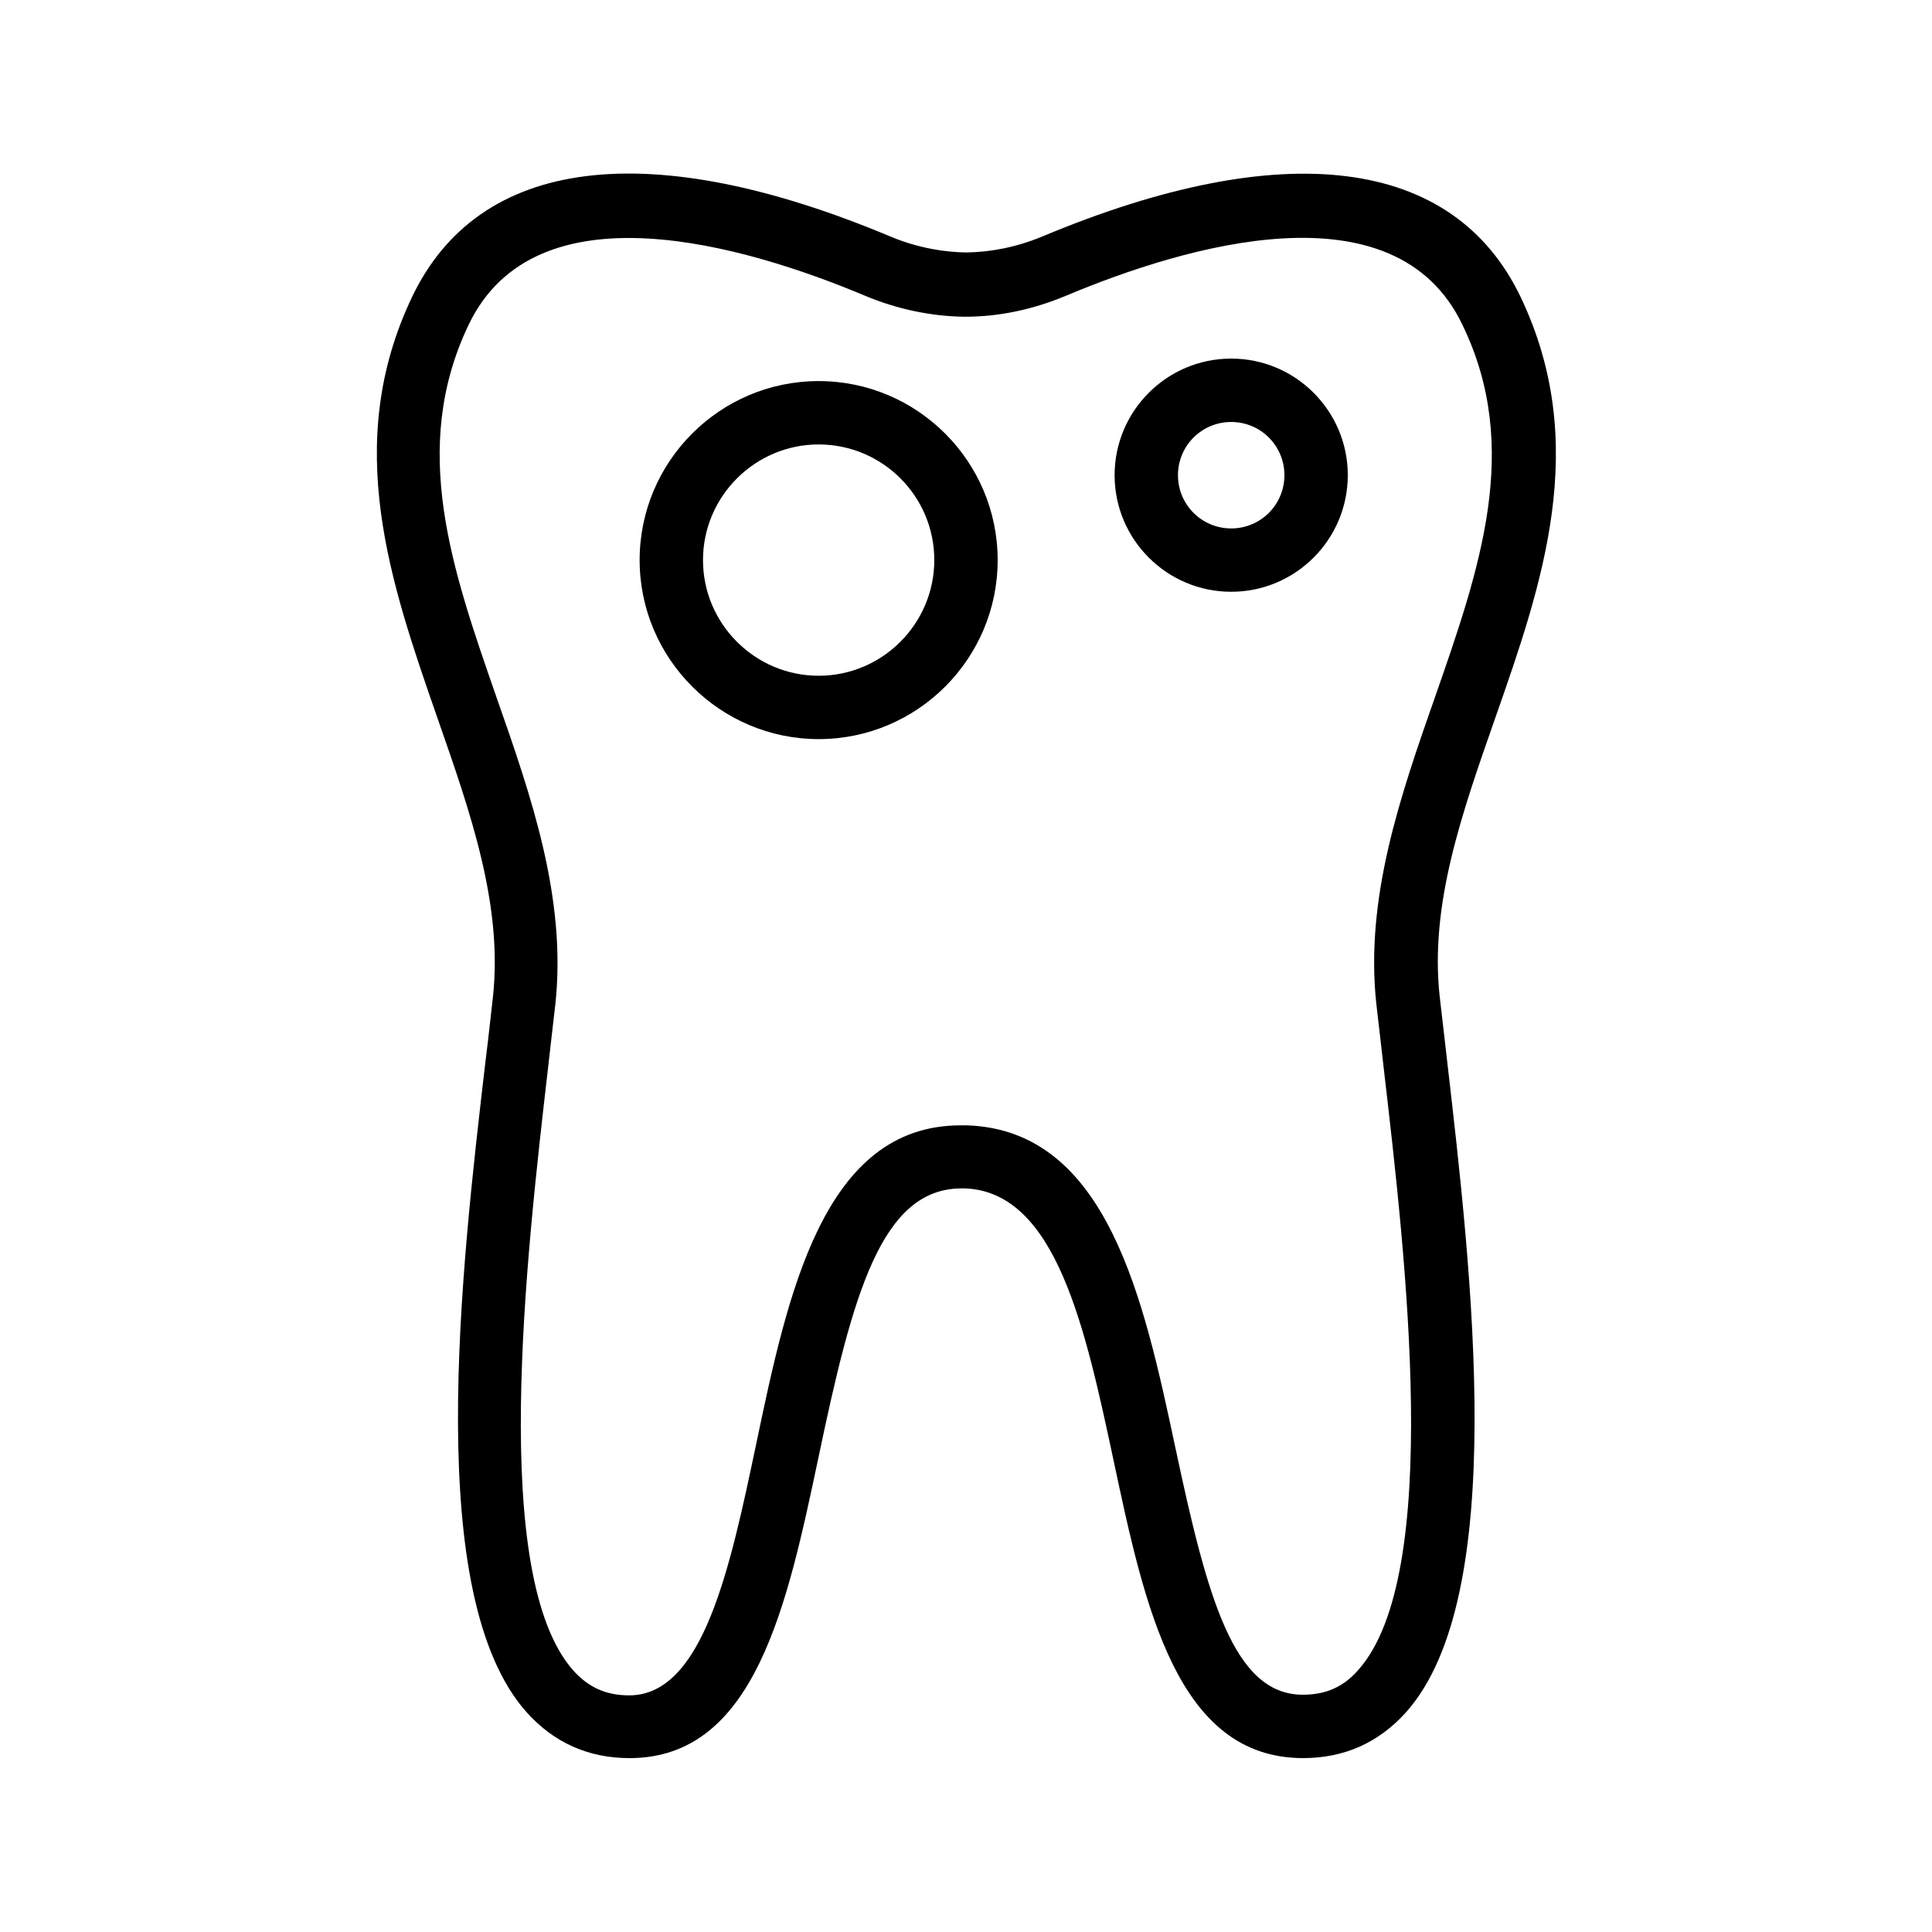
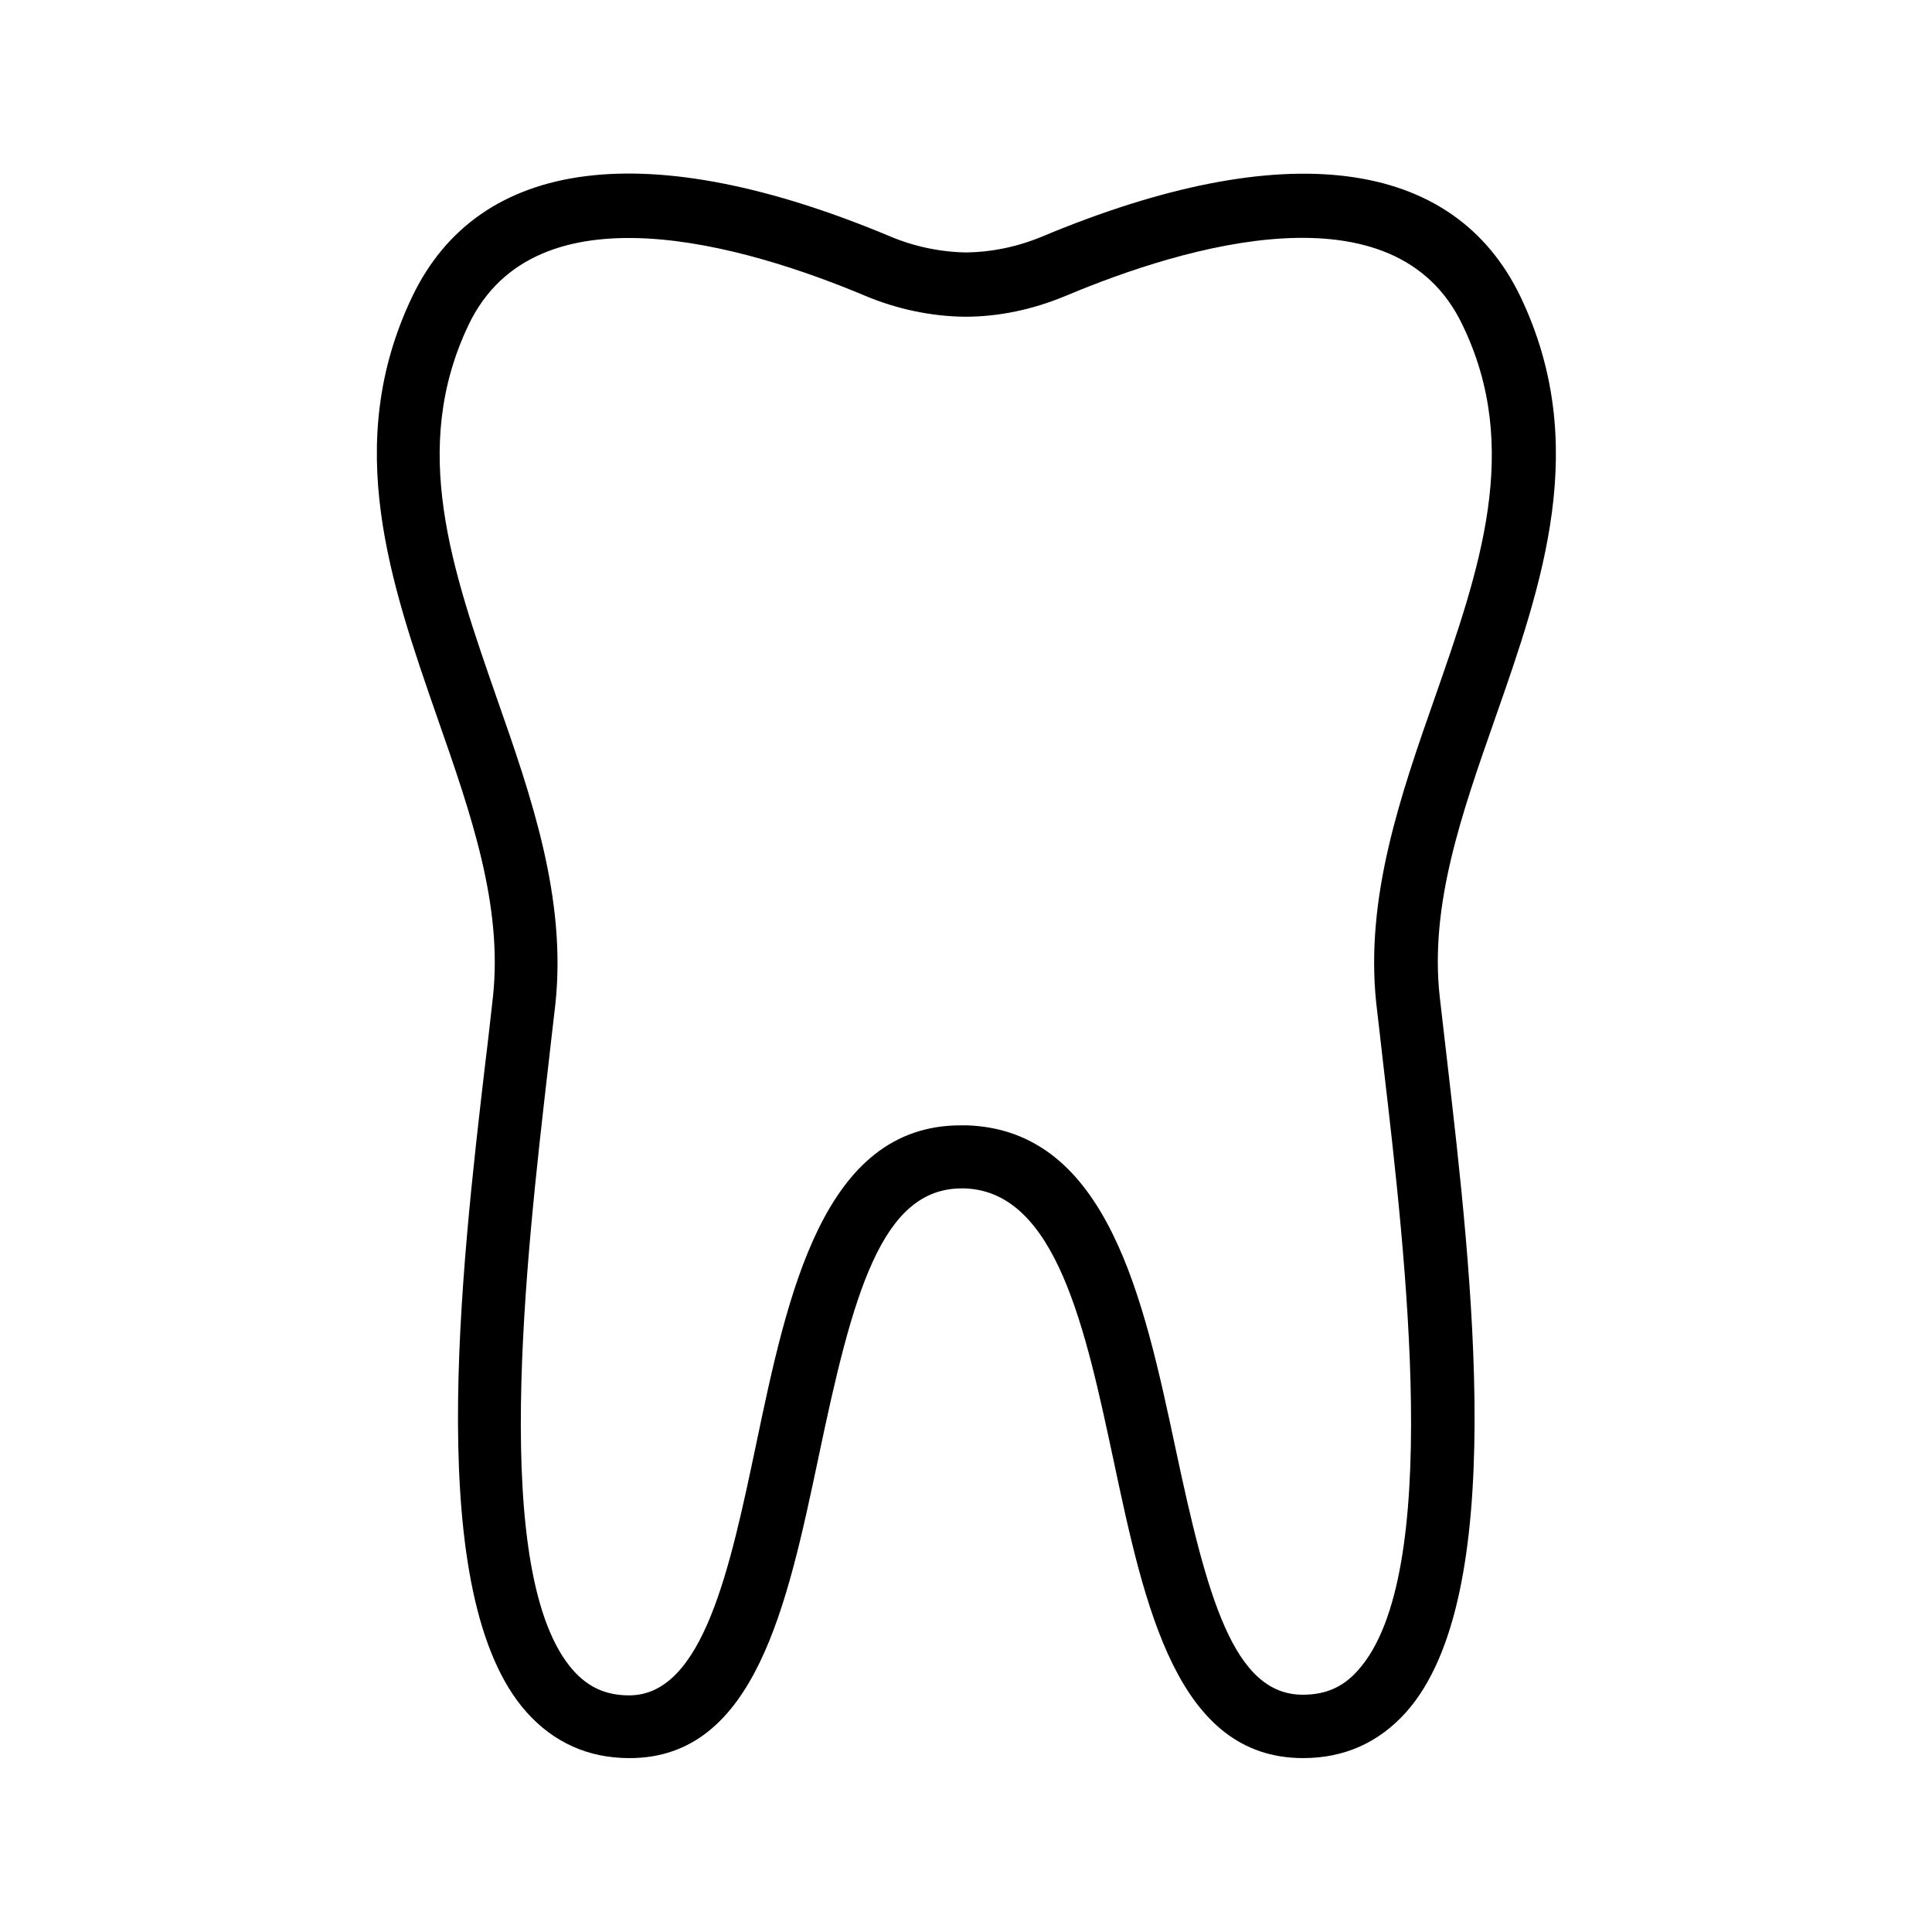
<svg xmlns="http://www.w3.org/2000/svg" fill="#000000" width="800px" height="800px" version="1.1" viewBox="144 144 512 512">
  <g>
    <path d="m420.15 206.7c-6.887 2.856-13.688 4.113-19.984 4.199-6.719-0.082-13.77-1.512-20.152-4.199-64.066-26.871-109.07-21.16-126.79 15.953-18.641 39.047-5.711 75.906 6.719 111.68 8.902 25.441 17.297 49.543 14.695 73.809-0.586 5.121-1.176 10.746-1.93 16.711-6.633 56.594-16.543 142.16 10.832 172.89 7.223 8.062 16.375 12.176 27.289 12.176 33.336 0 41.816-40.641 50.129-79.938 8.984-42.824 16.543-71.039 37.871-71.039h0.922c24.184 0.922 31.906 37.199 39.383 72.211 8.23 38.711 16.793 78.762 50.215 78.762 10.914 0 20.07-4.113 27.289-12.176 27.375-30.73 17.383-116.3 10.832-172.89-0.672-5.961-1.344-11.586-1.93-16.711-2.688-24.352 5.793-48.367 14.695-73.809 12.512-35.688 25.359-72.633 6.719-111.68-17.812-37.109-62.82-42.734-126.8-15.949zm104.12 122.09c-9.152 26.113-18.559 53.152-15.535 81.199 0.586 5.121 1.258 10.746 1.93 16.793 5.879 50.383 15.703 134.68-6.719 159.79-3.945 4.531-8.648 6.547-14.691 6.547-18.391 0-25.359-25.945-33.754-65.41-8.398-39.383-17.969-84.137-55.168-85.48h-1.762c-36.441 0-45.848 44.754-54.16 84.387-6.887 32.746-14.023 66.672-33.672 66.672-6.129 0-10.746-2.098-14.777-6.551-22.336-25.105-12.512-109.41-6.719-159.79 0.672-6.047 1.344-11.672 1.93-16.793 3.023-28.129-6.383-55.082-15.535-81.199-11.84-34.008-23.09-66.082-7.473-98.832 17.887-37.535 73.555-20.992 105.13-7.727 8.398 3.527 17.551 5.457 26.449 5.543 8.648 0 17.633-1.762 26.703-5.543 31.57-13.266 87.242-29.895 105.13 7.727 15.785 32.586 4.531 64.746-7.305 98.668z" />
-     <path d="m360.95 244.99c-26.199 0-47.441 21.328-47.441 47.441 0 26.113 21.328 47.441 47.441 47.441 26.113 0.004 47.441-21.242 47.441-47.441 0-26.195-21.328-47.441-47.441-47.441zm0 78.09c-16.879 0-30.648-13.77-30.648-30.648s13.77-30.648 30.648-30.648 30.648 13.688 30.648 30.648c0 16.879-13.77 30.648-30.648 30.648z" />
-     <path d="m470.28 239.03c-17.047 0-30.898 13.855-30.898 30.898 0 17.047 13.855 30.898 30.898 30.898 17.047 0 30.898-13.855 30.898-30.898 0-17.043-13.855-30.898-30.898-30.898zm0 45.008c-7.809 0-14.105-6.297-14.105-14.105s6.297-14.105 14.105-14.105 14.105 6.297 14.105 14.105-6.297 14.105-14.105 14.105z" />
  </g>
</svg>